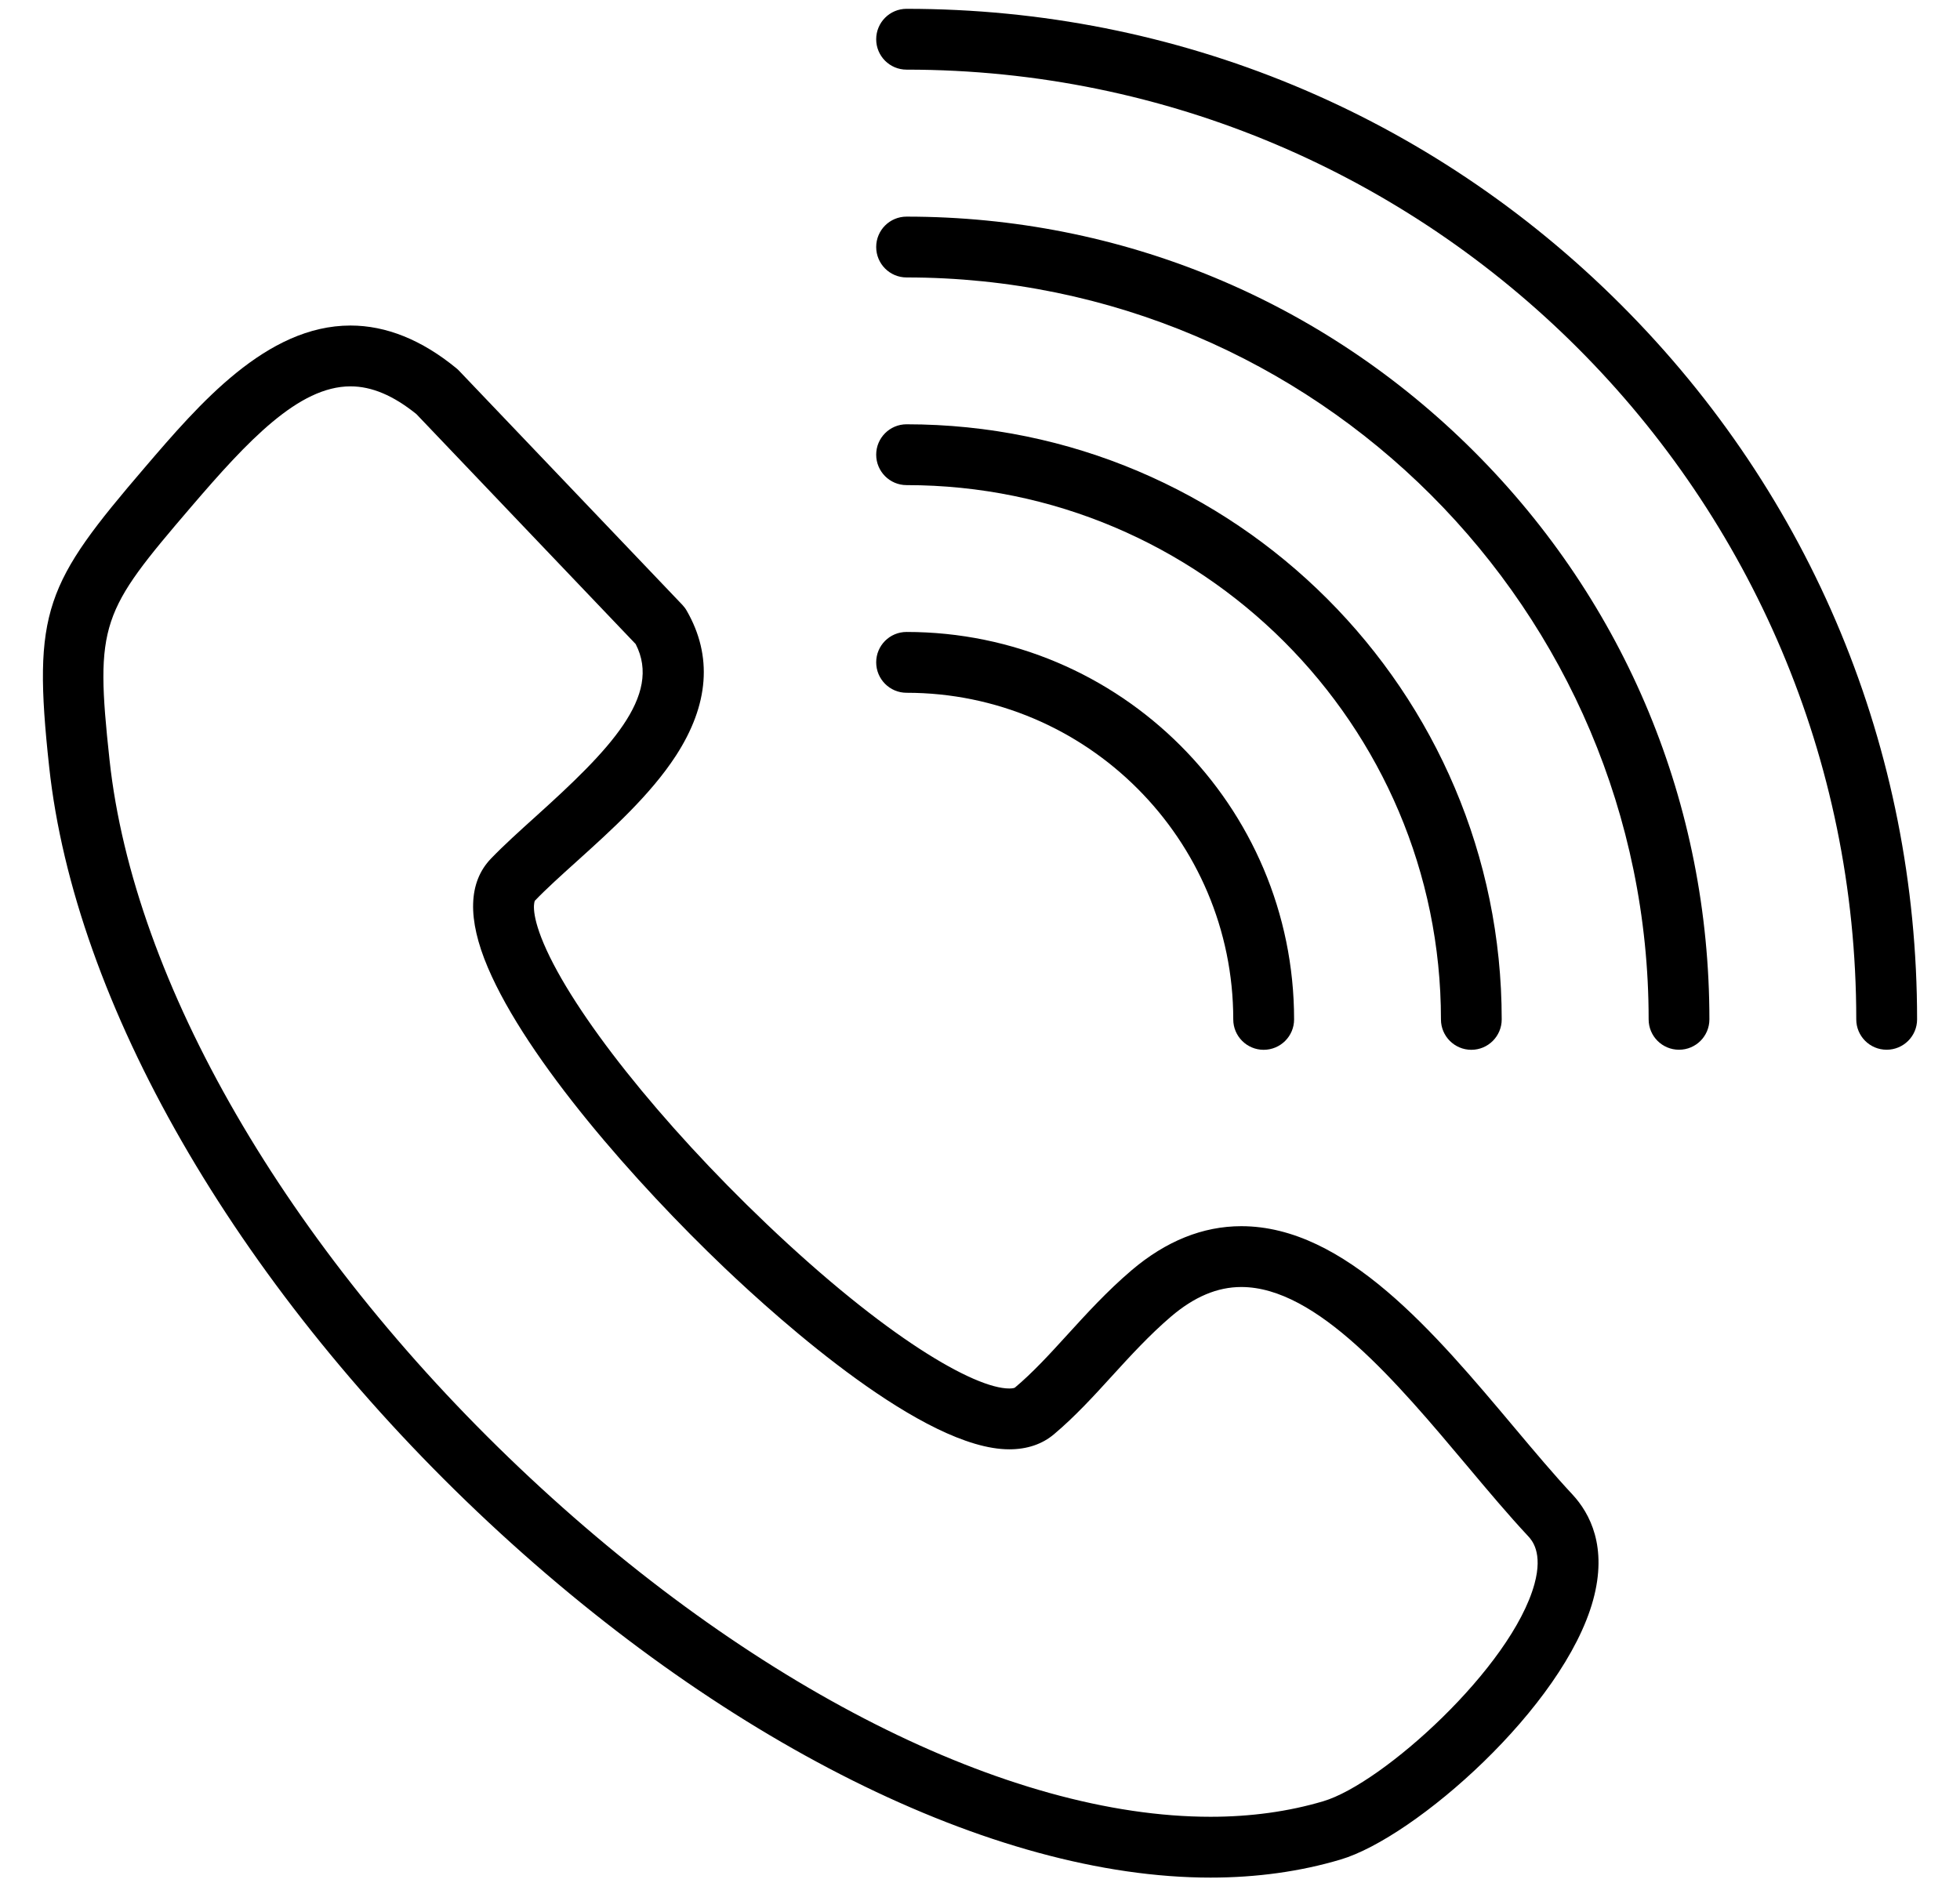
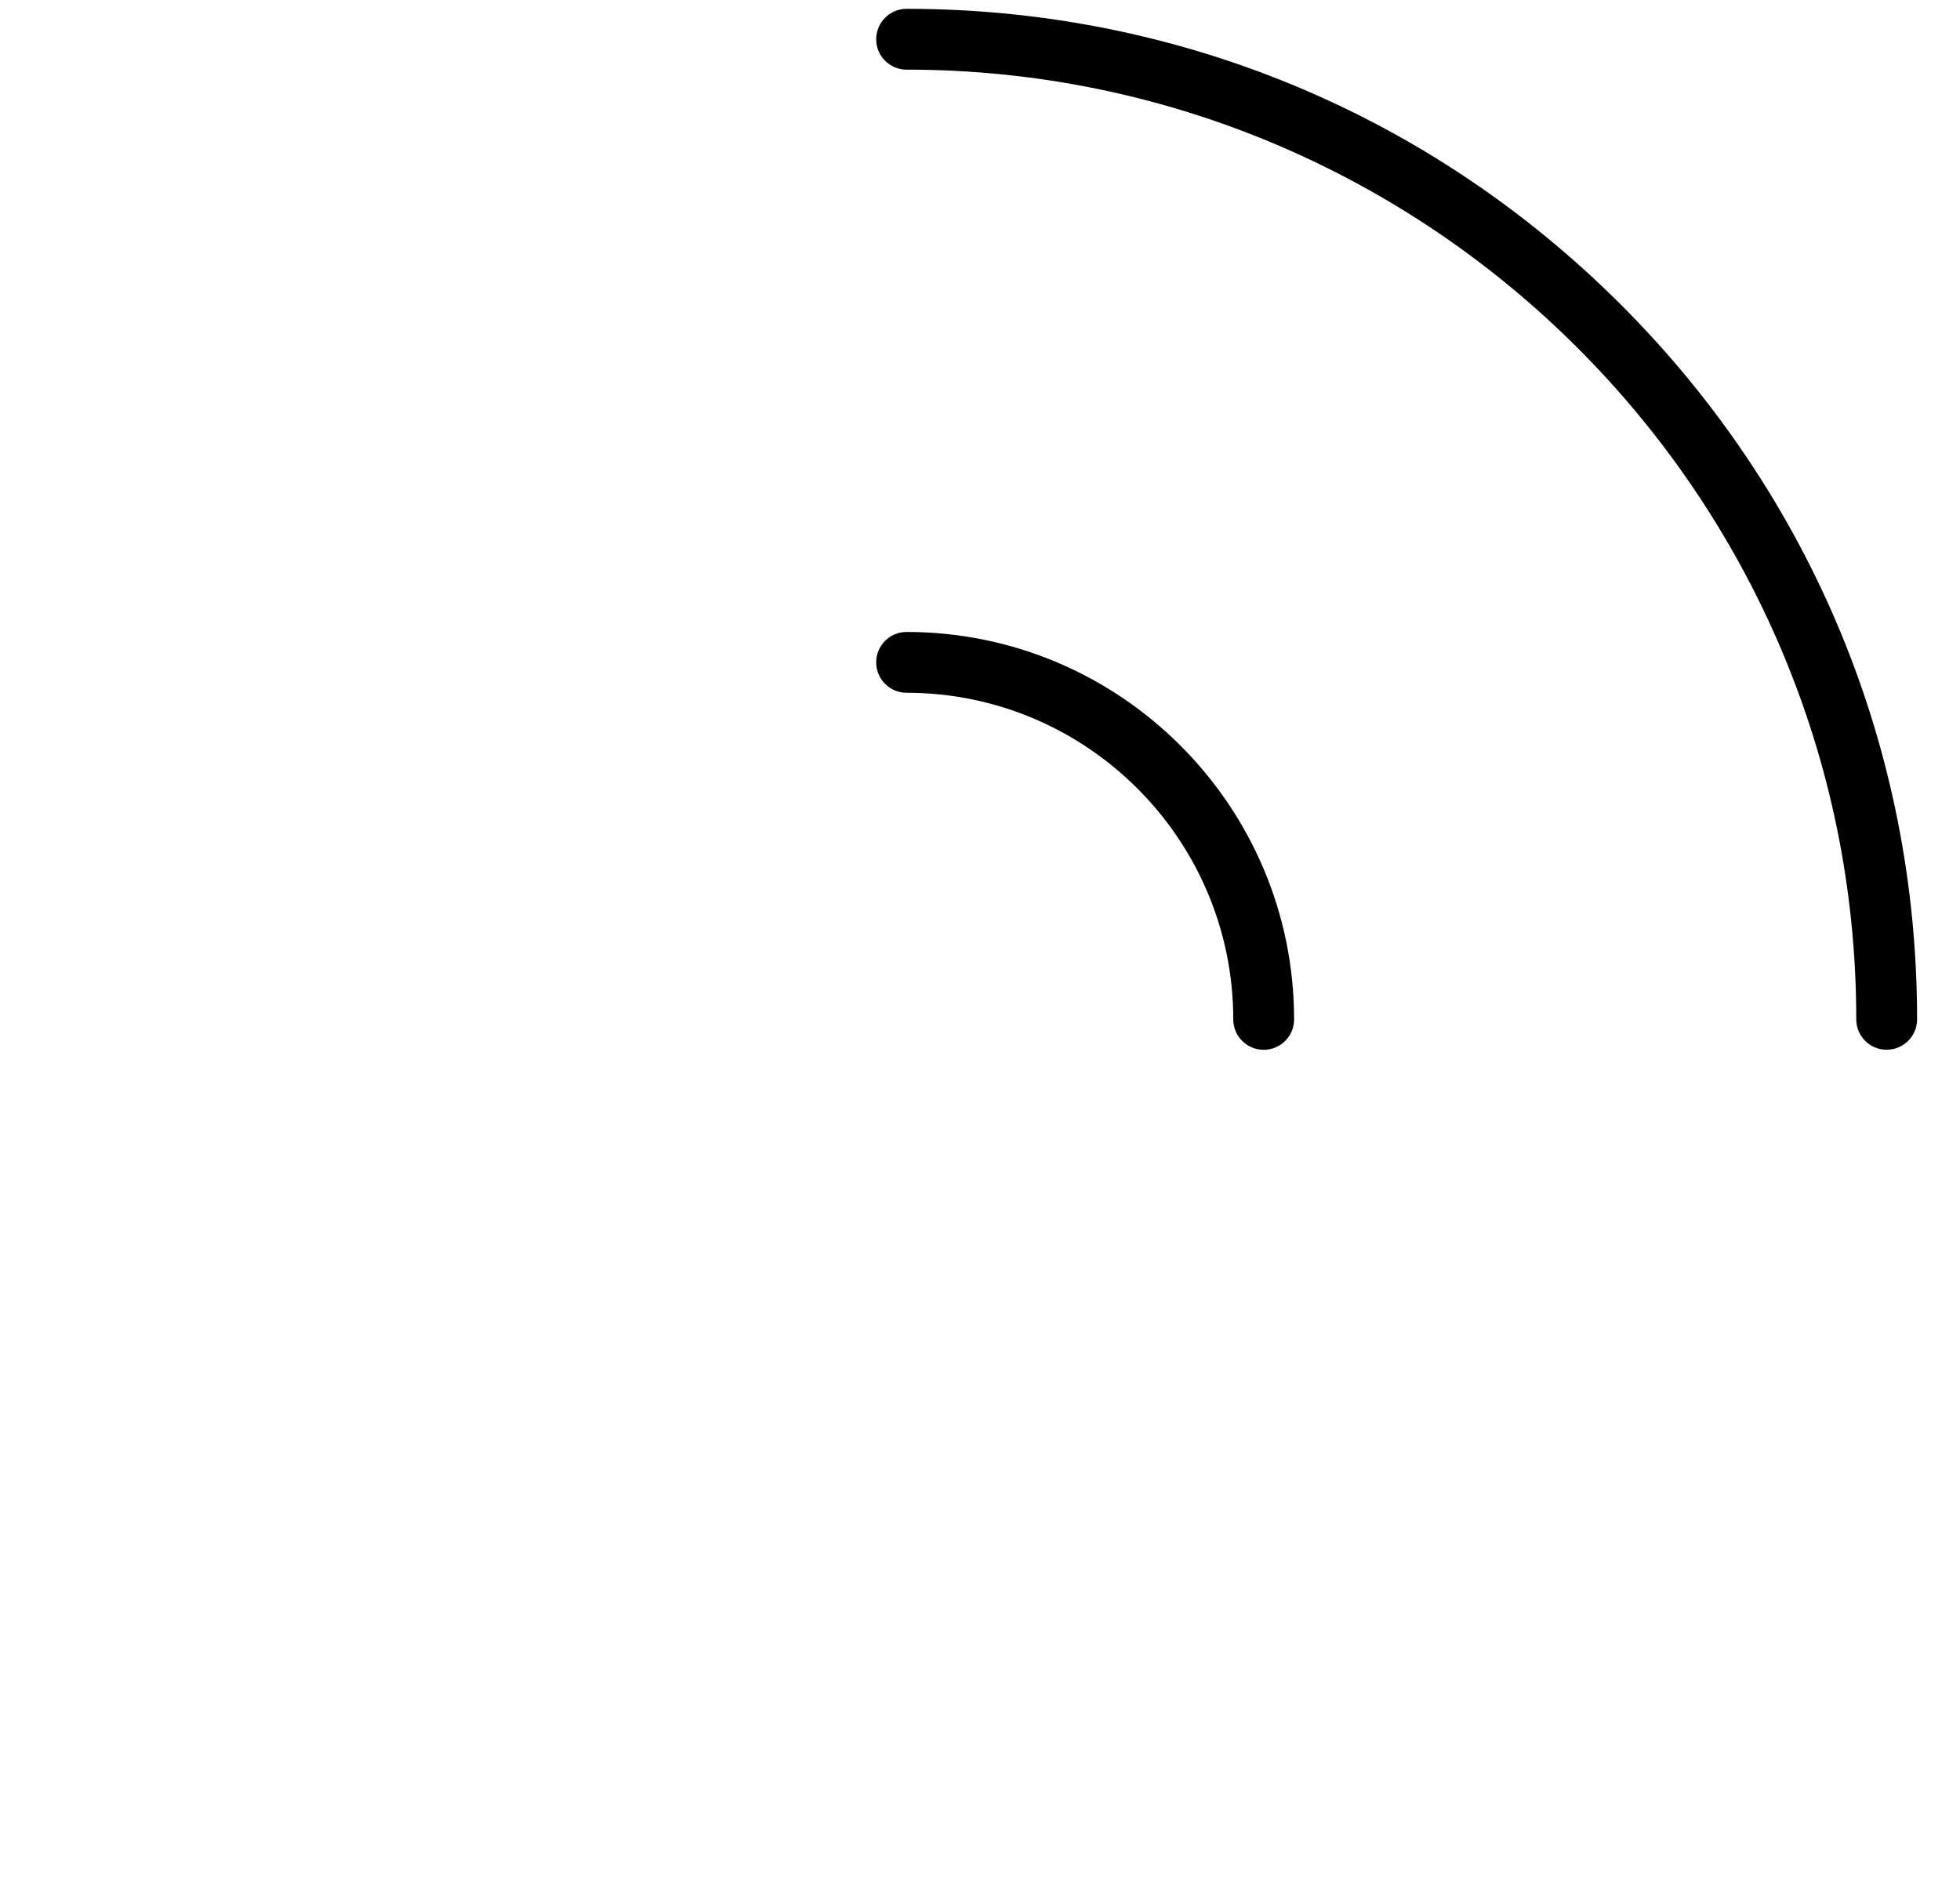
<svg xmlns="http://www.w3.org/2000/svg" width="28" height="27" viewBox="0 0 28 27" fill="none">
-   <path d="M21.627 20.388C20.497 19.043 19.217 17.519 17.733 17.519C17.183 17.519 16.655 17.732 16.163 18.151C15.816 18.447 15.527 18.764 15.248 19.07C14.994 19.349 14.754 19.611 14.499 19.825C14.496 19.828 14.473 19.838 14.418 19.838C13.921 19.838 12.654 19.11 10.948 17.484C9.437 16.044 8.189 14.473 7.768 13.483C7.568 13.011 7.64 12.87 7.641 12.869C7.805 12.698 8.016 12.508 8.24 12.306C8.732 11.862 9.291 11.358 9.655 10.798C10.129 10.068 10.181 9.371 9.811 8.727C9.794 8.696 9.773 8.669 9.749 8.643C9.215 8.083 8.68 7.522 8.145 6.961C7.616 6.407 7.087 5.852 6.558 5.297C6.546 5.284 6.533 5.272 6.519 5.261C6.027 4.857 5.518 4.651 5.007 4.651C3.805 4.651 2.844 5.774 2.072 6.675C0.648 8.337 0.46 8.723 0.702 10.953C1.065 14.327 3.353 18.307 6.819 21.599C10.267 24.872 14.183 26.826 17.294 26.826C17.952 26.826 18.577 26.739 19.151 26.568C20.214 26.253 22.34 24.39 22.759 22.86C22.967 22.101 22.714 21.623 22.465 21.354C22.2 21.07 21.922 20.739 21.627 20.388ZM21.921 22.631C21.594 23.824 19.749 25.485 18.904 25.735C18.409 25.882 17.868 25.957 17.294 25.957C14.4 25.957 10.707 24.092 7.418 20.969C4.096 17.815 1.908 14.036 1.565 10.859C1.353 8.903 1.446 8.742 2.732 7.24C3.538 6.299 4.265 5.52 5.007 5.52C5.31 5.52 5.618 5.65 5.948 5.916C6.471 6.465 6.994 7.013 7.516 7.561C8.038 8.108 8.56 8.655 9.081 9.202C9.464 9.945 8.697 10.724 7.658 11.661C7.423 11.873 7.2 12.074 7.015 12.266C6.689 12.604 6.674 13.128 6.969 13.823C7.532 15.147 9.084 16.907 10.349 18.113C11.167 18.892 13.202 20.707 14.418 20.707C14.673 20.707 14.889 20.634 15.059 20.49C15.357 20.239 15.628 19.943 15.889 19.656C16.151 19.369 16.422 19.073 16.727 18.812C17.061 18.527 17.391 18.388 17.733 18.388C18.812 18.388 19.954 19.747 20.962 20.947C21.264 21.307 21.55 21.647 21.829 21.946C21.882 22.003 22.045 22.179 21.921 22.631Z" fill="black" />
  <path d="M23.158 4.355C20.432 1.628 16.807 0.126 12.951 0.126C12.711 0.126 12.517 0.321 12.517 0.561C12.517 0.801 12.711 0.995 12.951 0.995C20.432 0.995 26.518 7.082 26.518 14.564C26.518 14.804 26.712 14.998 26.952 14.998C27.192 14.998 27.387 14.804 27.387 14.564C27.387 10.708 25.885 7.082 23.158 4.355Z" fill="black" />
-   <path d="M12.951 3.095C12.711 3.095 12.517 3.289 12.517 3.529C12.517 3.769 12.711 3.964 12.951 3.964C18.796 3.964 23.552 8.719 23.552 14.564C23.552 14.804 23.746 14.998 23.986 14.998C24.226 14.998 24.42 14.804 24.42 14.564C24.42 11.5 23.227 8.62 21.061 6.454C18.895 4.288 16.015 3.095 12.951 3.095Z" fill="black" />
-   <path d="M12.951 6.931C17.16 6.931 20.585 10.355 20.585 14.565C20.585 14.804 20.779 14.999 21.019 14.999C21.259 14.999 21.453 14.804 21.453 14.565C21.453 9.876 17.639 6.062 12.951 6.062C12.711 6.062 12.517 6.257 12.517 6.496C12.517 6.736 12.711 6.931 12.951 6.931Z" fill="black" />
-   <path d="M12.951 9.898C15.524 9.898 17.618 11.991 17.618 14.565C17.618 14.805 17.813 14.999 18.052 14.999C18.292 14.999 18.487 14.805 18.487 14.565C18.487 11.512 16.003 9.029 12.951 9.029C12.711 9.029 12.517 9.223 12.517 9.463C12.517 9.703 12.711 9.898 12.951 9.898Z" fill="black" />
+   <path d="M12.951 9.898C15.524 9.898 17.618 11.991 17.618 14.565C17.618 14.805 17.813 14.999 18.052 14.999C18.292 14.999 18.487 14.805 18.487 14.565C18.487 11.512 16.003 9.029 12.951 9.029C12.711 9.029 12.517 9.223 12.517 9.463C12.517 9.703 12.711 9.898 12.951 9.898" fill="black" />
</svg>